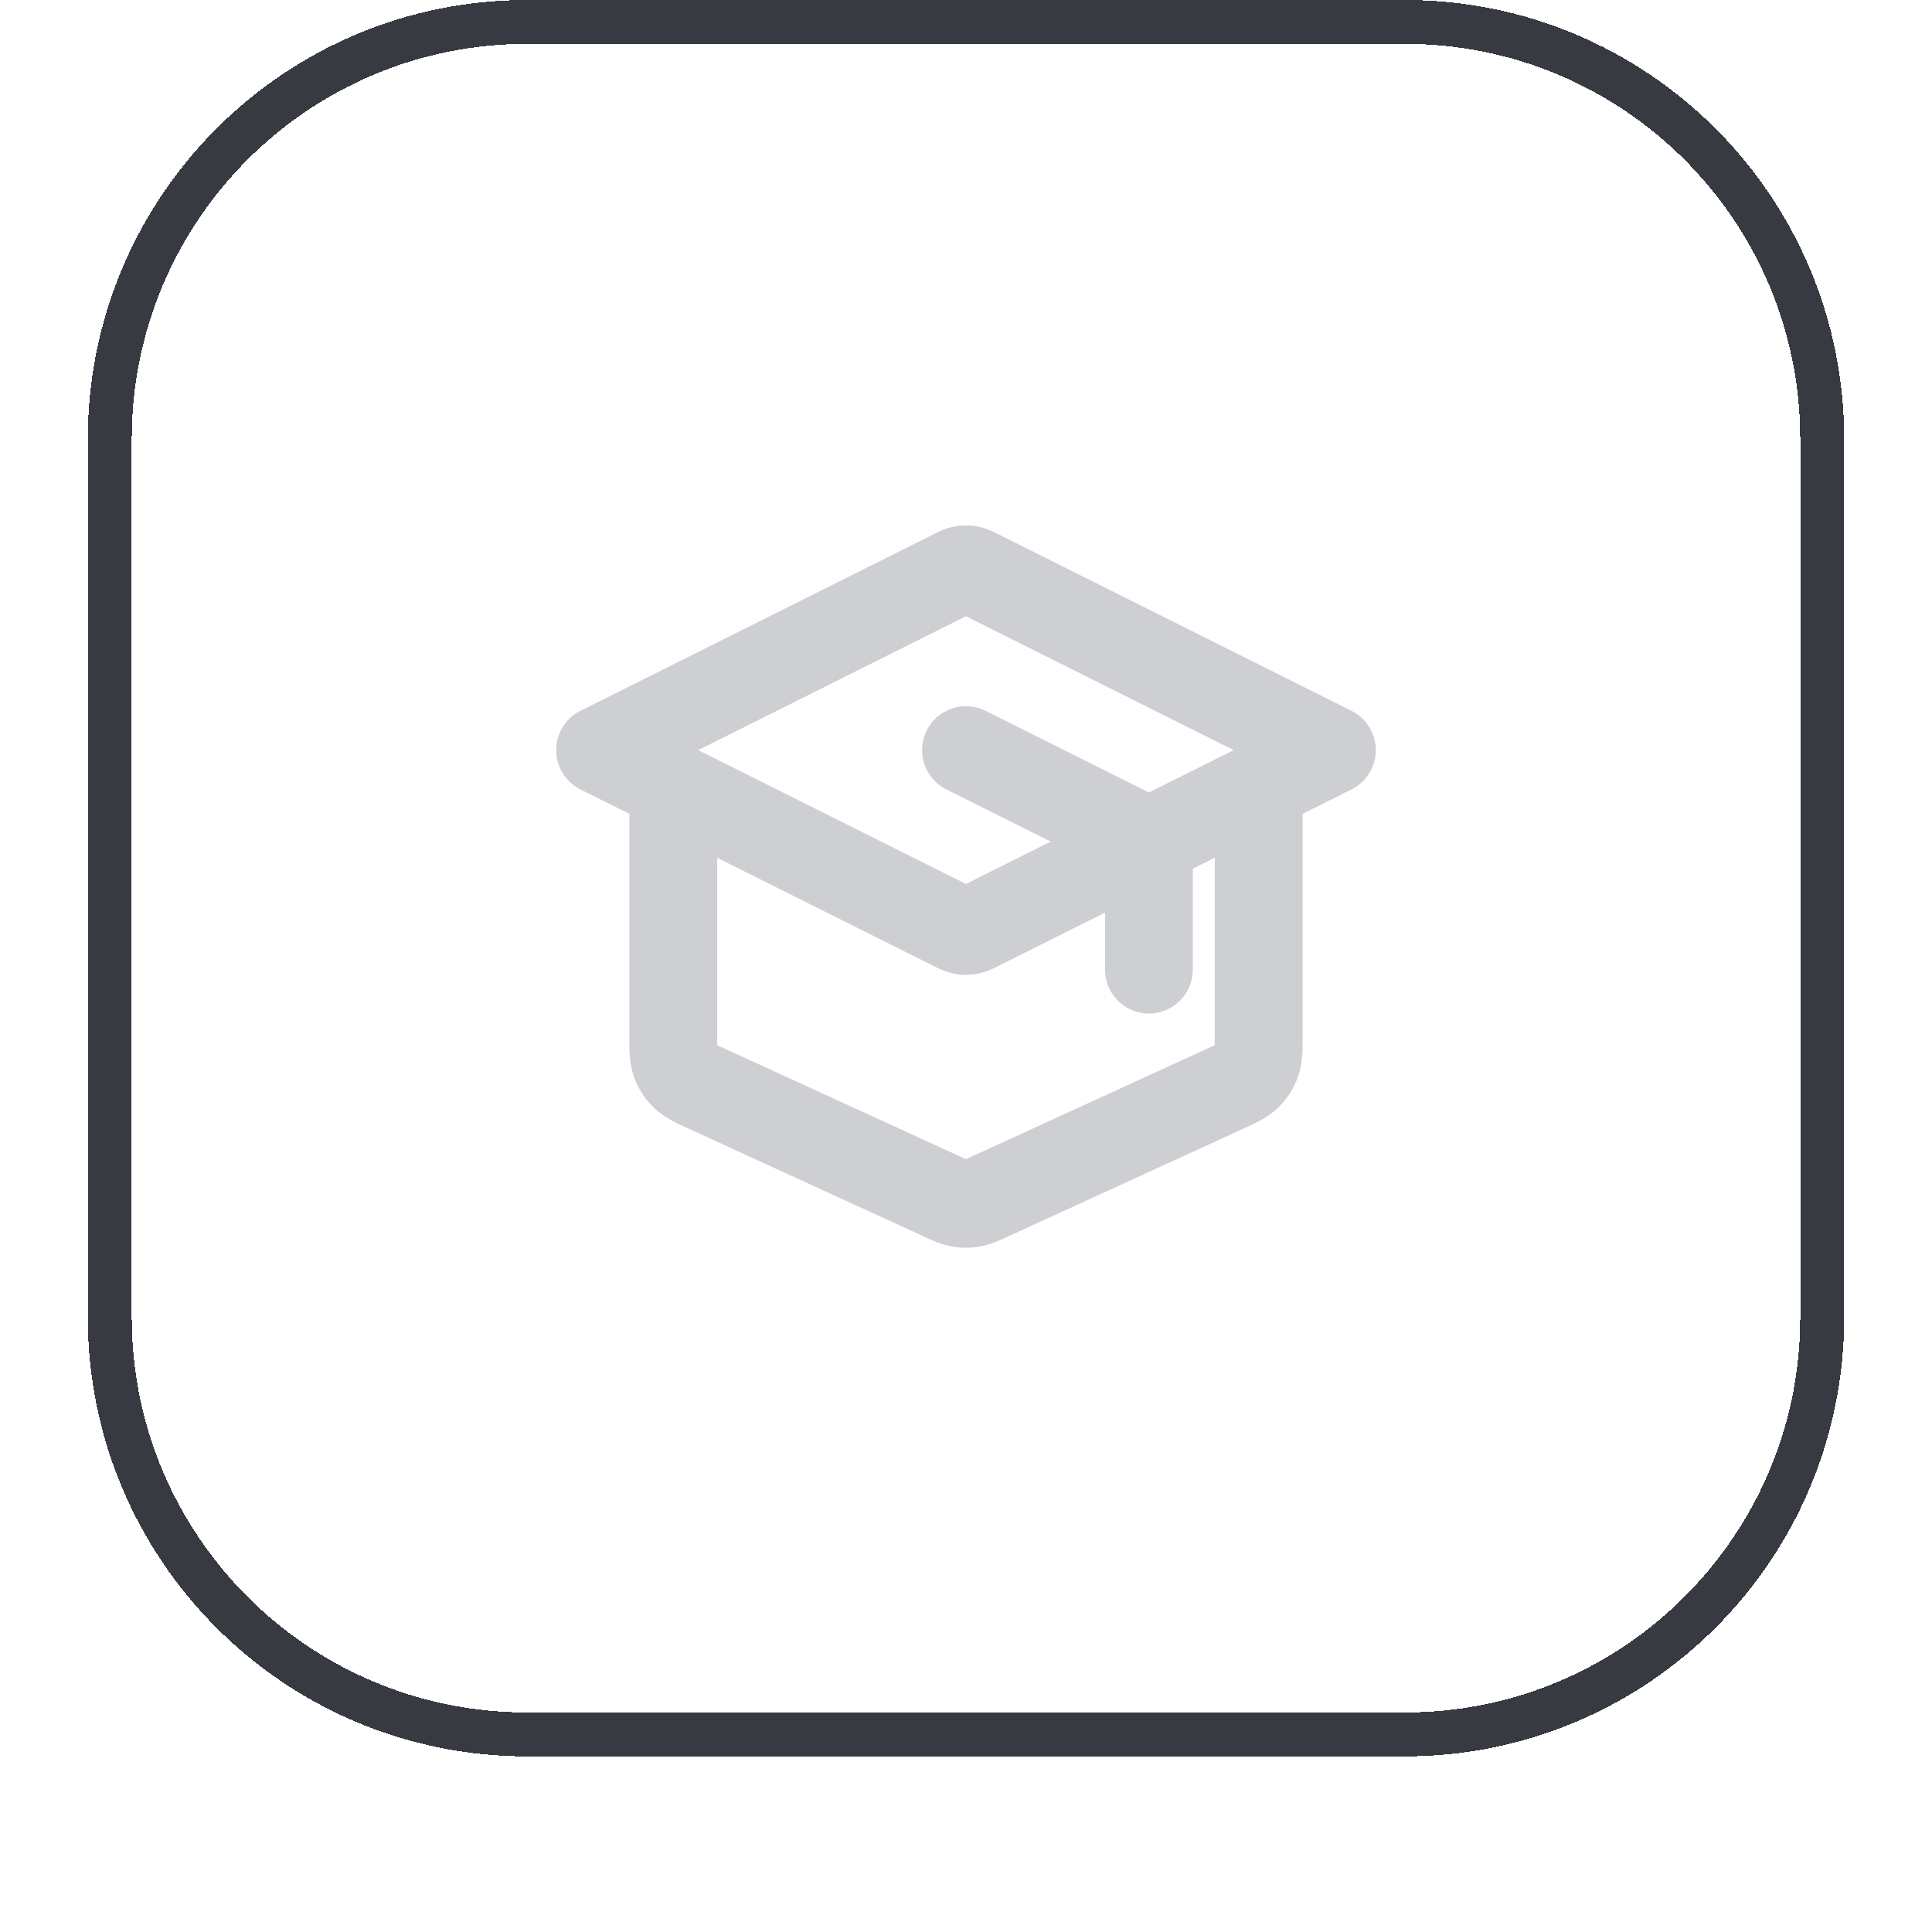
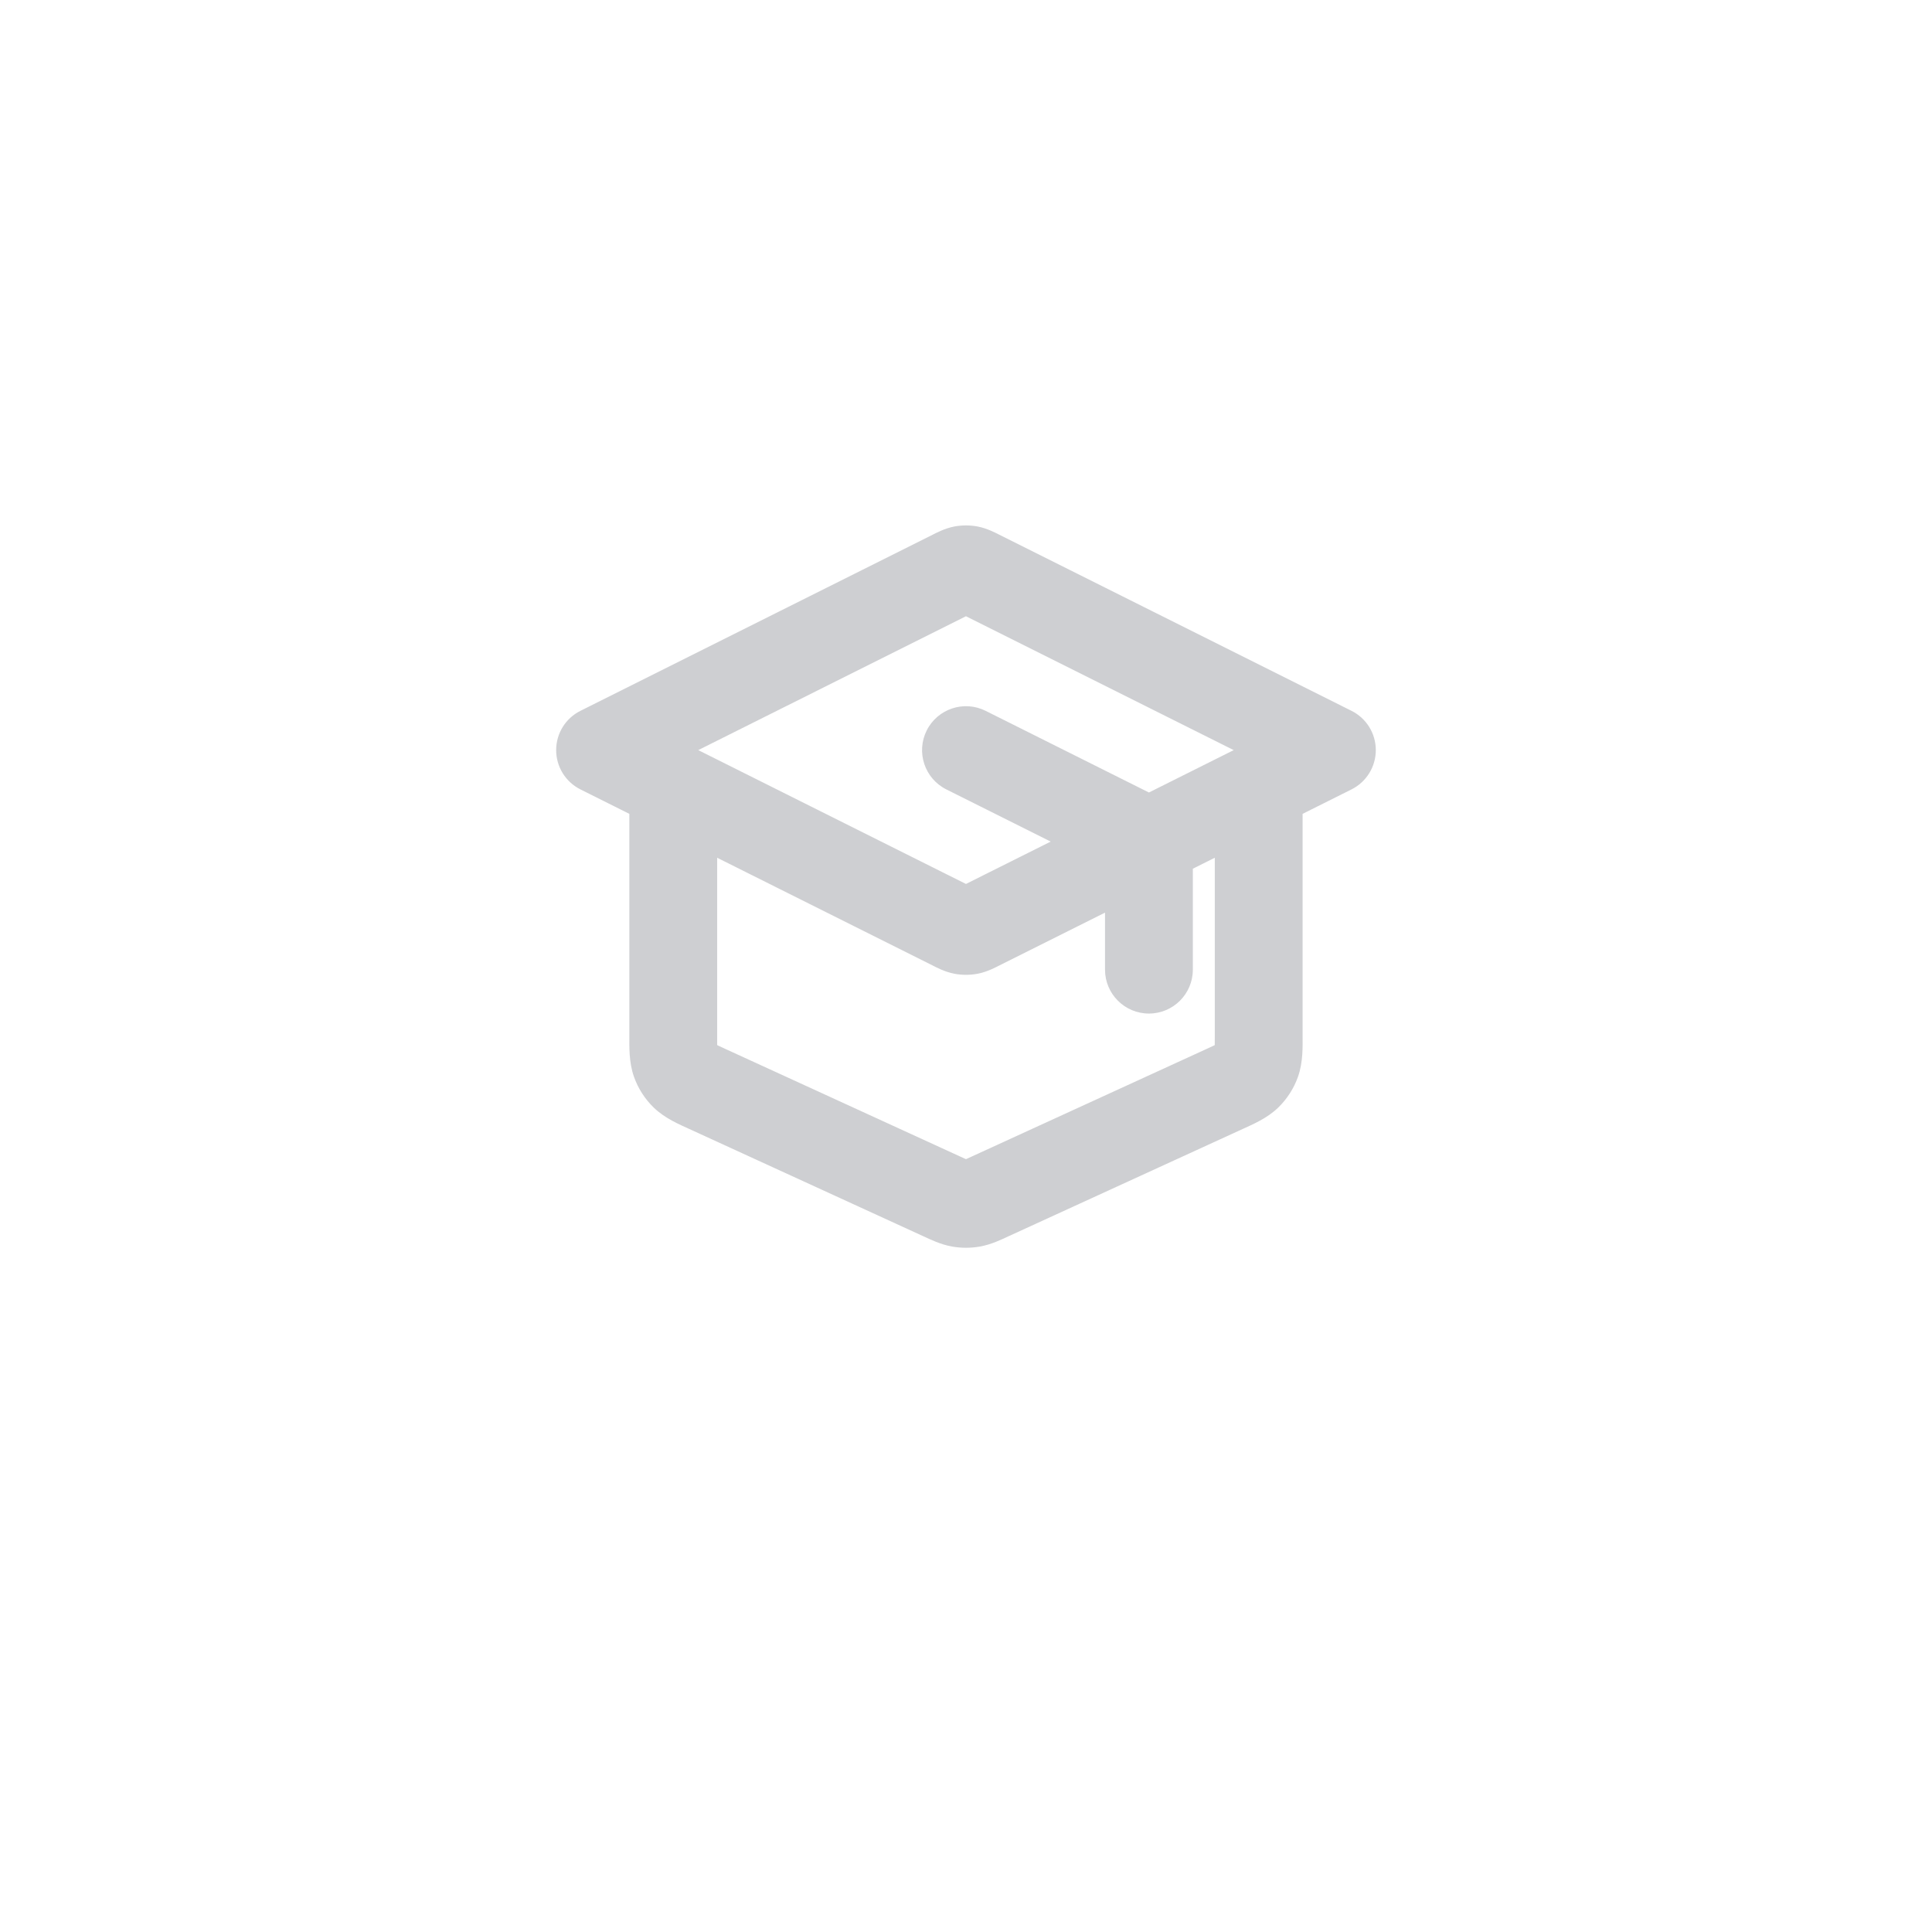
<svg xmlns="http://www.w3.org/2000/svg" width="44" height="44" viewBox="0 0 44 44" fill="none">
  <g filter="url(#filter0_dii_3701_7650)">
-     <path d="M12 1.5H32C37.247 1.5 41.5 5.753 41.5 11V31C41.5 36.247 37.247 40.5 32 40.5H12C6.753 40.5 2.5 36.247 2.5 31V11C2.5 5.753 6.753 1.5 12 1.5Z" stroke="#373A41" shape-rendering="crispEdges" />
-     <path d="M13.666 18.083L13.219 17.189C12.88 17.358 12.666 17.704 12.666 18.083C12.666 18.462 12.88 18.808 13.219 18.978L13.666 18.083ZM30.333 18.083L30.78 18.978C31.119 18.808 31.333 18.462 31.333 18.083C31.333 17.704 31.119 17.358 30.78 17.189L30.333 18.083ZM21.701 22.101L21.254 22.995L21.701 22.101ZM21.922 22.194L21.738 23.177L21.738 23.177L21.922 22.194ZM22.297 22.101L21.85 21.206L22.297 22.101ZM22.076 22.194L22.261 23.177L22.261 23.177L22.076 22.194ZM21.701 14.066L22.148 14.96L21.701 14.066ZM21.922 13.973L21.738 12.99L21.738 12.99L21.922 13.973ZM22.297 14.066L21.85 14.96L22.297 14.066ZM22.076 13.973L22.261 12.99L22.261 12.99L22.076 13.973ZM25.166 23.083C25.166 23.636 25.614 24.083 26.166 24.083C26.718 24.083 27.166 23.636 27.166 23.083H26.166H25.166ZM22.447 17.189C21.953 16.942 21.352 17.142 21.105 17.636C20.858 18.13 21.058 18.731 21.552 18.978L21.999 18.083L22.447 17.189ZM26.143 20.288L25.198 20.614L25.198 20.614L26.143 20.288ZM26.047 20.133L26.761 19.433L26.761 19.433L26.047 20.133ZM16.333 18.917C16.333 18.364 15.885 17.917 15.333 17.917C14.78 17.917 14.333 18.364 14.333 18.917H15.333H16.333ZM29.666 18.917C29.666 18.364 29.218 17.917 28.666 17.917C28.114 17.917 27.666 18.364 27.666 18.917H28.666H29.666ZM16.11 25.801L15.694 26.71L15.694 26.71L16.11 25.801ZM21.444 28.245L21.86 27.336L21.86 27.336L21.444 28.245ZM22.555 28.245L22.971 29.154L22.971 29.154L22.555 28.245ZM27.888 25.801L28.305 26.71L28.305 26.71L27.888 25.801ZM21.857 28.404L21.686 29.39L21.686 29.39L21.857 28.404ZM22.142 28.404L22.313 29.39L22.313 29.39L22.142 28.404ZM28.618 25.189L27.676 24.854L27.676 24.854L28.618 25.189ZM28.414 25.507L27.716 24.79L27.716 24.79L28.414 25.507ZM15.381 25.189L14.439 25.525L14.439 25.525L15.381 25.189ZM15.585 25.507L16.282 24.79L16.282 24.79L15.585 25.507ZM21.701 14.066L21.254 13.171L13.219 17.189L13.666 18.083L14.113 18.978L22.148 14.96L21.701 14.066ZM13.666 18.083L13.219 18.978L21.254 22.995L21.701 22.101L22.148 21.206L14.113 17.189L13.666 18.083ZM22.297 22.101L22.745 22.995L30.78 18.978L30.333 18.083L29.886 17.189L21.85 21.206L22.297 22.101ZM30.333 18.083L30.78 17.189L22.745 13.171L22.297 14.066L21.85 14.96L29.886 18.978L30.333 18.083ZM21.701 22.101L21.254 22.995C21.311 23.024 21.511 23.134 21.738 23.177L21.922 22.194L22.107 21.211C22.141 21.217 22.17 21.225 22.193 21.233C22.215 21.24 22.228 21.246 22.23 21.247C22.232 21.247 22.227 21.245 22.212 21.238C22.196 21.23 22.177 21.221 22.148 21.206L21.701 22.101ZM22.297 22.101L21.85 21.206C21.822 21.221 21.803 21.23 21.787 21.238C21.771 21.245 21.767 21.247 21.768 21.247C21.77 21.246 21.784 21.24 21.805 21.233C21.828 21.225 21.858 21.217 21.892 21.211L22.076 22.194L22.261 23.177C22.488 23.134 22.687 23.024 22.745 22.995L22.297 22.101ZM21.922 22.194L21.738 23.177C21.911 23.209 22.088 23.209 22.261 23.177L22.076 22.194L21.892 21.211C21.963 21.198 22.036 21.198 22.107 21.211L21.922 22.194ZM21.701 14.066L22.148 14.96C22.177 14.946 22.196 14.936 22.212 14.929C22.227 14.921 22.232 14.919 22.23 14.92C22.228 14.921 22.215 14.927 22.193 14.934C22.17 14.941 22.141 14.949 22.107 14.956L21.922 13.973L21.738 12.99C21.511 13.033 21.311 13.143 21.254 13.171L21.701 14.066ZM22.297 14.066L22.745 13.171C22.687 13.143 22.488 13.033 22.261 12.99L22.076 13.973L21.892 14.956C21.858 14.949 21.828 14.941 21.805 14.934C21.784 14.927 21.77 14.921 21.768 14.92C21.767 14.919 21.772 14.921 21.787 14.929C21.803 14.936 21.822 14.946 21.85 14.96L22.297 14.066ZM21.922 13.973L22.107 14.956C22.036 14.969 21.963 14.969 21.892 14.956L22.076 13.973L22.261 12.99C22.088 12.958 21.911 12.958 21.738 12.99L21.922 13.973ZM26.166 23.083H27.166V20.579H26.166H25.166V23.083H26.166ZM25.797 19.982L26.245 19.088L22.447 17.189L21.999 18.083L21.552 18.978L25.35 20.877L25.797 19.982ZM26.166 20.579H27.166C27.166 20.502 27.179 20.224 27.089 19.962L26.143 20.288L25.198 20.614C25.184 20.574 25.176 20.538 25.171 20.51C25.166 20.483 25.165 20.466 25.165 20.464C25.165 20.463 25.166 20.47 25.166 20.492C25.166 20.513 25.166 20.54 25.166 20.579H26.166ZM25.797 19.982L25.35 20.877C25.385 20.894 25.409 20.906 25.428 20.916C25.447 20.926 25.453 20.929 25.452 20.929C25.451 20.928 25.436 20.919 25.414 20.903C25.391 20.886 25.362 20.863 25.333 20.832L26.047 20.133L26.761 19.433C26.567 19.235 26.314 19.122 26.245 19.088L25.797 19.982ZM26.143 20.288L27.089 19.962C27.02 19.764 26.908 19.583 26.761 19.433L26.047 20.133L25.333 20.832C25.272 20.77 25.226 20.696 25.198 20.614L26.143 20.288ZM15.333 18.917H14.333V24.589H15.333H16.333V18.917H15.333ZM28.666 24.589H29.666V18.917H28.666H27.666V24.589H28.666ZM16.11 25.801L15.694 26.71L21.027 29.154L21.444 28.245L21.86 27.336L16.527 24.892L16.11 25.801ZM22.555 28.245L22.971 29.154L28.305 26.71L27.888 25.801L27.472 24.892L22.138 27.336L22.555 28.245ZM21.444 28.245L21.027 29.154C21.183 29.226 21.422 29.344 21.686 29.39L21.857 28.404L22.028 27.419C22.067 27.426 22.085 27.435 22.058 27.424C22.043 27.419 22.022 27.409 21.987 27.394C21.953 27.379 21.913 27.36 21.86 27.336L21.444 28.245ZM22.555 28.245L22.138 27.336C22.086 27.36 22.046 27.379 22.011 27.394C21.977 27.409 21.955 27.419 21.941 27.424C21.914 27.435 21.932 27.426 21.971 27.419L22.142 28.404L22.313 29.39C22.577 29.344 22.815 29.226 22.971 29.154L22.555 28.245ZM21.857 28.404L21.686 29.39C21.893 29.426 22.105 29.426 22.313 29.39L22.142 28.404L21.971 27.419C21.99 27.416 22.009 27.416 22.028 27.419L21.857 28.404ZM28.666 24.589H27.666C27.666 24.668 27.666 24.729 27.665 24.782C27.665 24.834 27.663 24.868 27.662 24.891C27.659 24.934 27.657 24.905 27.676 24.854L28.618 25.189L29.56 25.525C29.68 25.188 29.666 24.823 29.666 24.589H28.666ZM27.888 25.801L28.305 26.71C28.518 26.612 28.855 26.473 29.112 26.223L28.414 25.507L27.716 24.79C27.756 24.752 27.782 24.742 27.744 24.762C27.724 24.773 27.694 24.788 27.647 24.811C27.599 24.833 27.544 24.859 27.472 24.892L27.888 25.801ZM28.618 25.189L27.676 24.854C27.684 24.83 27.698 24.808 27.716 24.79L28.414 25.507L29.112 26.223C29.312 26.028 29.466 25.789 29.56 25.525L28.618 25.189ZM15.333 24.589H14.333C14.333 24.823 14.319 25.188 14.439 25.525L15.381 25.189L16.323 24.854C16.341 24.905 16.339 24.934 16.337 24.891C16.335 24.868 16.334 24.834 16.333 24.782C16.333 24.729 16.333 24.668 16.333 24.589H15.333ZM16.11 25.801L16.527 24.892C16.455 24.859 16.4 24.833 16.352 24.811C16.305 24.788 16.275 24.773 16.255 24.762C16.216 24.742 16.243 24.752 16.282 24.79L15.585 25.507L14.887 26.223C15.144 26.473 15.481 26.612 15.694 26.71L16.11 25.801ZM15.381 25.189L14.439 25.525C14.533 25.789 14.686 26.028 14.887 26.223L15.585 25.507L16.282 24.79C16.3 24.808 16.314 24.83 16.323 24.854L15.381 25.189Z" fill="#CECFD2" />
+     <path d="M13.666 18.083L13.219 17.189C12.88 17.358 12.666 17.704 12.666 18.083C12.666 18.462 12.88 18.808 13.219 18.978L13.666 18.083ZM30.333 18.083L30.78 18.978C31.119 18.808 31.333 18.462 31.333 18.083C31.333 17.704 31.119 17.358 30.78 17.189L30.333 18.083ZM21.701 22.101L21.254 22.995L21.701 22.101ZM21.922 22.194L21.738 23.177L21.738 23.177L21.922 22.194ZM22.297 22.101L21.85 21.206L22.297 22.101ZM22.076 22.194L22.261 23.177L22.261 23.177L22.076 22.194ZM21.701 14.066L22.148 14.96L21.701 14.066ZM21.922 13.973L21.738 12.99L21.738 12.99L21.922 13.973ZM22.297 14.066L21.85 14.96L22.297 14.066ZM22.076 13.973L22.261 12.99L22.261 12.99L22.076 13.973ZM25.166 23.083C25.166 23.636 25.614 24.083 26.166 24.083C26.718 24.083 27.166 23.636 27.166 23.083H26.166H25.166ZM22.447 17.189C21.953 16.942 21.352 17.142 21.105 17.636C20.858 18.13 21.058 18.731 21.552 18.978L21.999 18.083L22.447 17.189ZM26.143 20.288L25.198 20.614L25.198 20.614L26.143 20.288ZM26.047 20.133L26.761 19.433L26.761 19.433L26.047 20.133ZM16.333 18.917C16.333 18.364 15.885 17.917 15.333 17.917C14.78 17.917 14.333 18.364 14.333 18.917H15.333H16.333ZM29.666 18.917C29.666 18.364 29.218 17.917 28.666 17.917C28.114 17.917 27.666 18.364 27.666 18.917H28.666H29.666ZM16.11 25.801L15.694 26.71L15.694 26.71L16.11 25.801ZM21.444 28.245L21.86 27.336L21.86 27.336L21.444 28.245ZM22.555 28.245L22.971 29.154L22.971 29.154L22.555 28.245ZM27.888 25.801L28.305 26.71L28.305 26.71L27.888 25.801ZM21.857 28.404L21.686 29.39L21.686 29.39L21.857 28.404ZM22.142 28.404L22.313 29.39L22.313 29.39L22.142 28.404ZM28.618 25.189L27.676 24.854L27.676 24.854L28.618 25.189ZM28.414 25.507L27.716 24.79L27.716 24.79L28.414 25.507ZM15.381 25.189L14.439 25.525L14.439 25.525L15.381 25.189ZM15.585 25.507L16.282 24.79L16.282 24.79L15.585 25.507ZM21.701 14.066L21.254 13.171L13.219 17.189L13.666 18.083L14.113 18.978L22.148 14.96L21.701 14.066ZM13.666 18.083L13.219 18.978L21.254 22.995L21.701 22.101L22.148 21.206L14.113 17.189L13.666 18.083ZM22.297 22.101L22.745 22.995L30.78 18.978L30.333 18.083L29.886 17.189L21.85 21.206L22.297 22.101ZM30.333 18.083L30.78 17.189L22.745 13.171L22.297 14.066L21.85 14.96L29.886 18.978L30.333 18.083ZM21.701 22.101L21.254 22.995C21.311 23.024 21.511 23.134 21.738 23.177L21.922 22.194L22.107 21.211C22.141 21.217 22.17 21.225 22.193 21.233C22.215 21.24 22.228 21.246 22.23 21.247C22.232 21.247 22.227 21.245 22.212 21.238C22.196 21.23 22.177 21.221 22.148 21.206L21.701 22.101ZM22.297 22.101L21.85 21.206C21.822 21.221 21.803 21.23 21.787 21.238C21.771 21.245 21.767 21.247 21.768 21.247C21.77 21.246 21.784 21.24 21.805 21.233C21.828 21.225 21.858 21.217 21.892 21.211L22.076 22.194L22.261 23.177C22.488 23.134 22.687 23.024 22.745 22.995L22.297 22.101ZM21.922 22.194L21.738 23.177C21.911 23.209 22.088 23.209 22.261 23.177L22.076 22.194L21.892 21.211C21.963 21.198 22.036 21.198 22.107 21.211L21.922 22.194ZM21.701 14.066L22.148 14.96C22.177 14.946 22.196 14.936 22.212 14.929C22.227 14.921 22.232 14.919 22.23 14.92C22.228 14.921 22.215 14.927 22.193 14.934C22.17 14.941 22.141 14.949 22.107 14.956L21.922 13.973L21.738 12.99C21.511 13.033 21.311 13.143 21.254 13.171L21.701 14.066ZM22.297 14.066L22.745 13.171C22.687 13.143 22.488 13.033 22.261 12.99L22.076 13.973L21.892 14.956C21.858 14.949 21.828 14.941 21.805 14.934C21.784 14.927 21.77 14.921 21.768 14.92C21.767 14.919 21.772 14.921 21.787 14.929C21.803 14.936 21.822 14.946 21.85 14.96L22.297 14.066ZM21.922 13.973L22.107 14.956C22.036 14.969 21.963 14.969 21.892 14.956L22.076 13.973L22.261 12.99C22.088 12.958 21.911 12.958 21.738 12.99L21.922 13.973ZM26.166 23.083H27.166V20.579H26.166H25.166V23.083H26.166ZM25.797 19.982L26.245 19.088L22.447 17.189L21.999 18.083L21.552 18.978L25.35 20.877L25.797 19.982ZM26.166 20.579H27.166C27.166 20.502 27.179 20.224 27.089 19.962L26.143 20.288L25.198 20.614C25.184 20.574 25.176 20.538 25.171 20.51C25.166 20.483 25.165 20.466 25.165 20.464C25.165 20.463 25.166 20.47 25.166 20.492C25.166 20.513 25.166 20.54 25.166 20.579H26.166ZM25.797 19.982L25.35 20.877C25.385 20.894 25.409 20.906 25.428 20.916C25.447 20.926 25.453 20.929 25.452 20.929C25.451 20.928 25.436 20.919 25.414 20.903C25.391 20.886 25.362 20.863 25.333 20.832L26.047 20.133L26.761 19.433C26.567 19.235 26.314 19.122 26.245 19.088L25.797 19.982ZM26.143 20.288L27.089 19.962C27.02 19.764 26.908 19.583 26.761 19.433L26.047 20.133L25.333 20.832C25.272 20.77 25.226 20.696 25.198 20.614L26.143 20.288ZM15.333 18.917H14.333V24.589H15.333H16.333V18.917H15.333ZM28.666 24.589H29.666V18.917H28.666H27.666V24.589H28.666ZM16.11 25.801L15.694 26.71L21.027 29.154L21.444 28.245L21.86 27.336L16.527 24.892L16.11 25.801ZM22.555 28.245L22.971 29.154L28.305 26.71L27.888 25.801L27.472 24.892L22.138 27.336L22.555 28.245ZM21.444 28.245L21.027 29.154C21.183 29.226 21.422 29.344 21.686 29.39L21.857 28.404L22.028 27.419C22.067 27.426 22.085 27.435 22.058 27.424C22.043 27.419 22.022 27.409 21.987 27.394C21.953 27.379 21.913 27.36 21.86 27.336L21.444 28.245ZM22.555 28.245L22.138 27.336C22.086 27.36 22.046 27.379 22.011 27.394C21.977 27.409 21.955 27.419 21.941 27.424C21.914 27.435 21.932 27.426 21.971 27.419L22.142 28.404L22.313 29.39C22.577 29.344 22.815 29.226 22.971 29.154L22.555 28.245ZM21.857 28.404L21.686 29.39C21.893 29.426 22.105 29.426 22.313 29.39L22.142 28.404L21.971 27.419C21.99 27.416 22.009 27.416 22.028 27.419L21.857 28.404ZM28.666 24.589H27.666C27.666 24.668 27.666 24.729 27.665 24.782C27.659 24.934 27.657 24.905 27.676 24.854L28.618 25.189L29.56 25.525C29.68 25.188 29.666 24.823 29.666 24.589H28.666ZM27.888 25.801L28.305 26.71C28.518 26.612 28.855 26.473 29.112 26.223L28.414 25.507L27.716 24.79C27.756 24.752 27.782 24.742 27.744 24.762C27.724 24.773 27.694 24.788 27.647 24.811C27.599 24.833 27.544 24.859 27.472 24.892L27.888 25.801ZM28.618 25.189L27.676 24.854C27.684 24.83 27.698 24.808 27.716 24.79L28.414 25.507L29.112 26.223C29.312 26.028 29.466 25.789 29.56 25.525L28.618 25.189ZM15.333 24.589H14.333C14.333 24.823 14.319 25.188 14.439 25.525L15.381 25.189L16.323 24.854C16.341 24.905 16.339 24.934 16.337 24.891C16.335 24.868 16.334 24.834 16.333 24.782C16.333 24.729 16.333 24.668 16.333 24.589H15.333ZM16.11 25.801L16.527 24.892C16.455 24.859 16.4 24.833 16.352 24.811C16.305 24.788 16.275 24.773 16.255 24.762C16.216 24.742 16.243 24.752 16.282 24.79L15.585 25.507L14.887 26.223C15.144 26.473 15.481 26.612 15.694 26.71L16.11 25.801ZM15.381 25.189L14.439 25.525C14.533 25.789 14.686 26.028 14.887 26.223L15.585 25.507L16.282 24.79C16.3 24.808 16.314 24.83 16.323 24.854L15.381 25.189Z" fill="#CECFD2" />
  </g>
  <defs>
    <filter id="filter0_dii_3701_7650" x="0" y="0" width="44" height="44" filterUnits="userSpaceOnUse" color-interpolation-filters="sRGB">
      <feFlood flood-opacity="0" result="BackgroundImageFix" />
      <feColorMatrix in="SourceAlpha" type="matrix" values="0 0 0 0 0 0 0 0 0 0 0 0 0 0 0 0 0 0 127 0" result="hardAlpha" />
      <feOffset dy="1" />
      <feGaussianBlur stdDeviation="1" />
      <feComposite in2="hardAlpha" operator="out" />
      <feColorMatrix type="matrix" values="0 0 0 0 0.039 0 0 0 0 0.05 0 0 0 0 0.071 0 0 0 0.05 0" />
      <feBlend mode="normal" in2="BackgroundImageFix" result="effect1_dropShadow_3701_7650" />
      <feBlend mode="normal" in="SourceGraphic" in2="effect1_dropShadow_3701_7650" result="shape" />
      <feColorMatrix in="SourceAlpha" type="matrix" values="0 0 0 0 0 0 0 0 0 0 0 0 0 0 0 0 0 0 127 0" result="hardAlpha" />
      <feOffset dy="-2" />
      <feComposite in2="hardAlpha" operator="arithmetic" k2="-1" k3="1" />
      <feColorMatrix type="matrix" values="0 0 0 0 0.039 0 0 0 0 0.05 0 0 0 0 0.071 0 0 0 0.05 0" />
      <feBlend mode="normal" in2="shape" result="effect2_innerShadow_3701_7650" />
      <feColorMatrix in="SourceAlpha" type="matrix" values="0 0 0 0 0 0 0 0 0 0 0 0 0 0 0 0 0 0 127 0" result="hardAlpha" />
      <feMorphology radius="1" operator="erode" in="SourceAlpha" result="effect3_innerShadow_3701_7650" />
      <feOffset />
      <feComposite in2="hardAlpha" operator="arithmetic" k2="-1" k3="1" />
      <feColorMatrix type="matrix" values="0 0 0 0 0.039 0 0 0 0 0.05 0 0 0 0 0.071 0 0 0 0.18 0" />
      <feBlend mode="normal" in2="effect2_innerShadow_3701_7650" result="effect3_innerShadow_3701_7650" />
    </filter>
  </defs>
</svg>